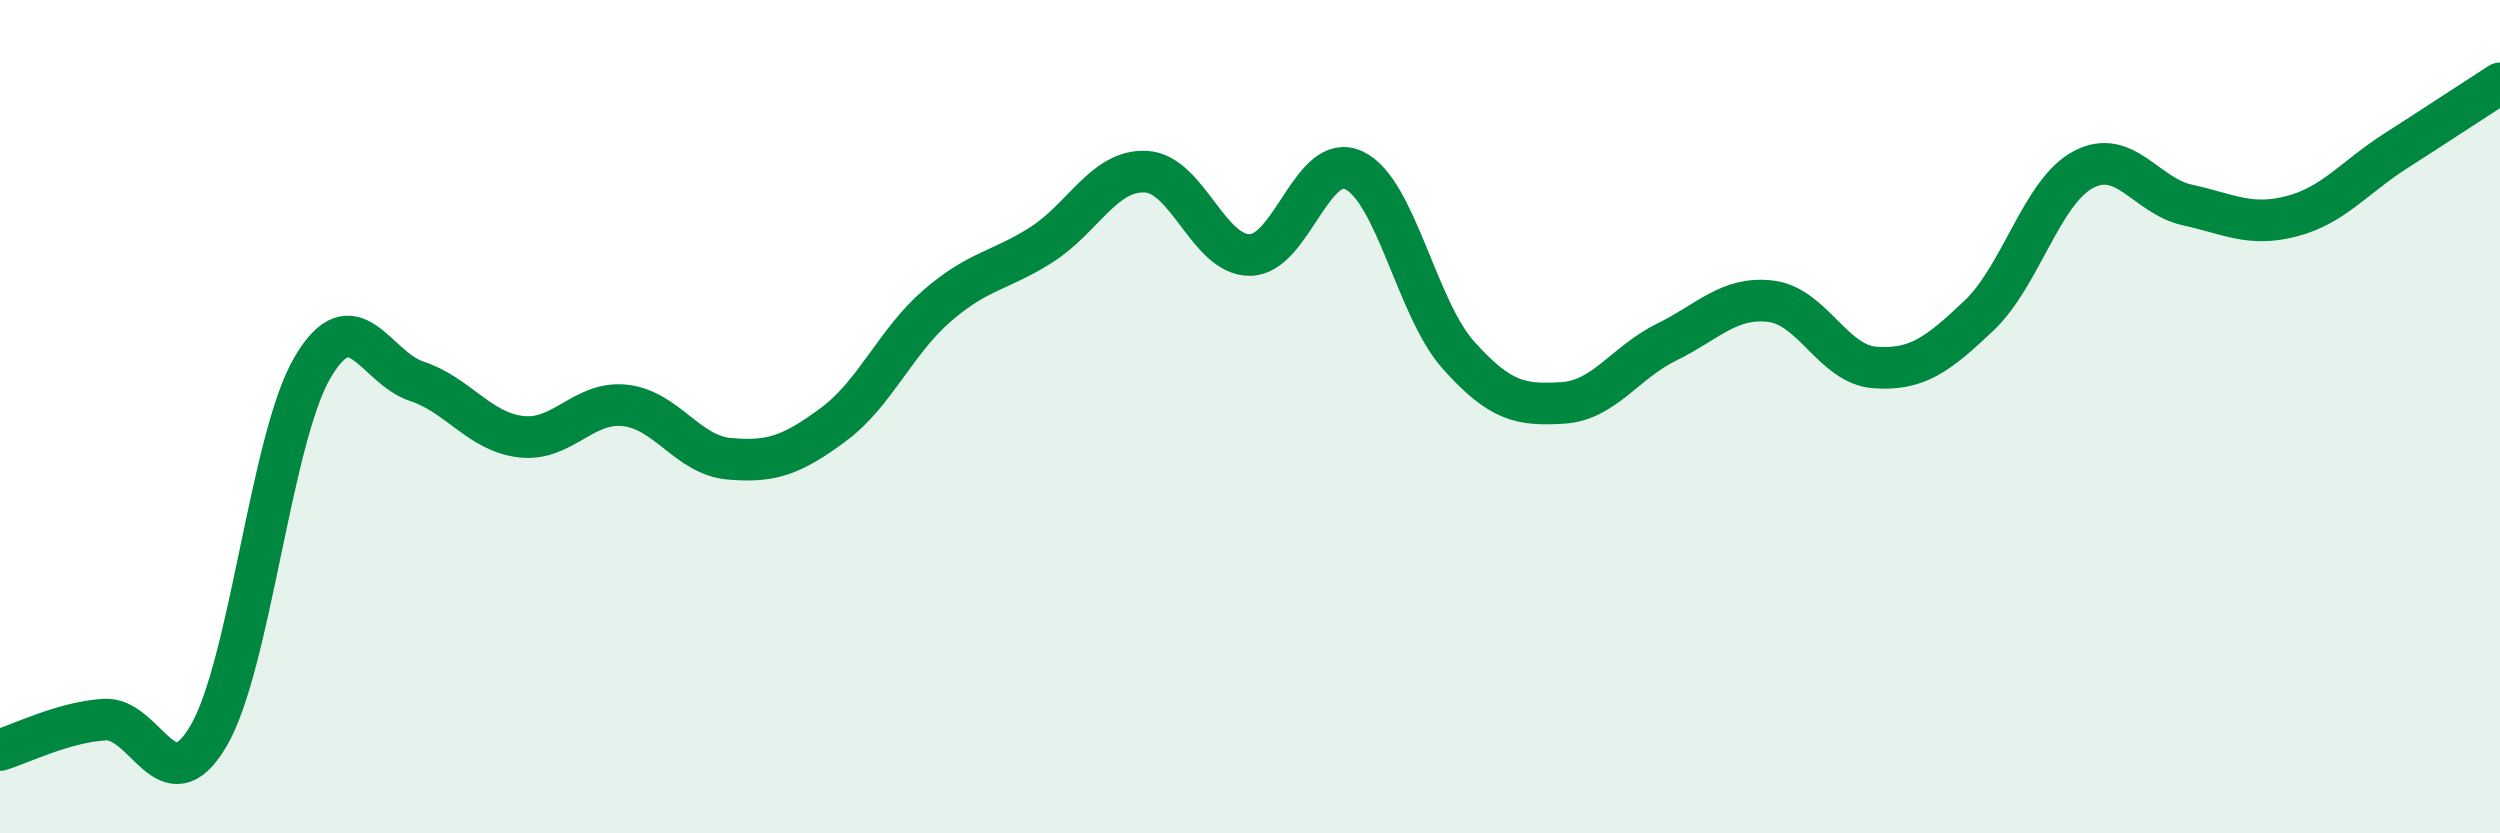
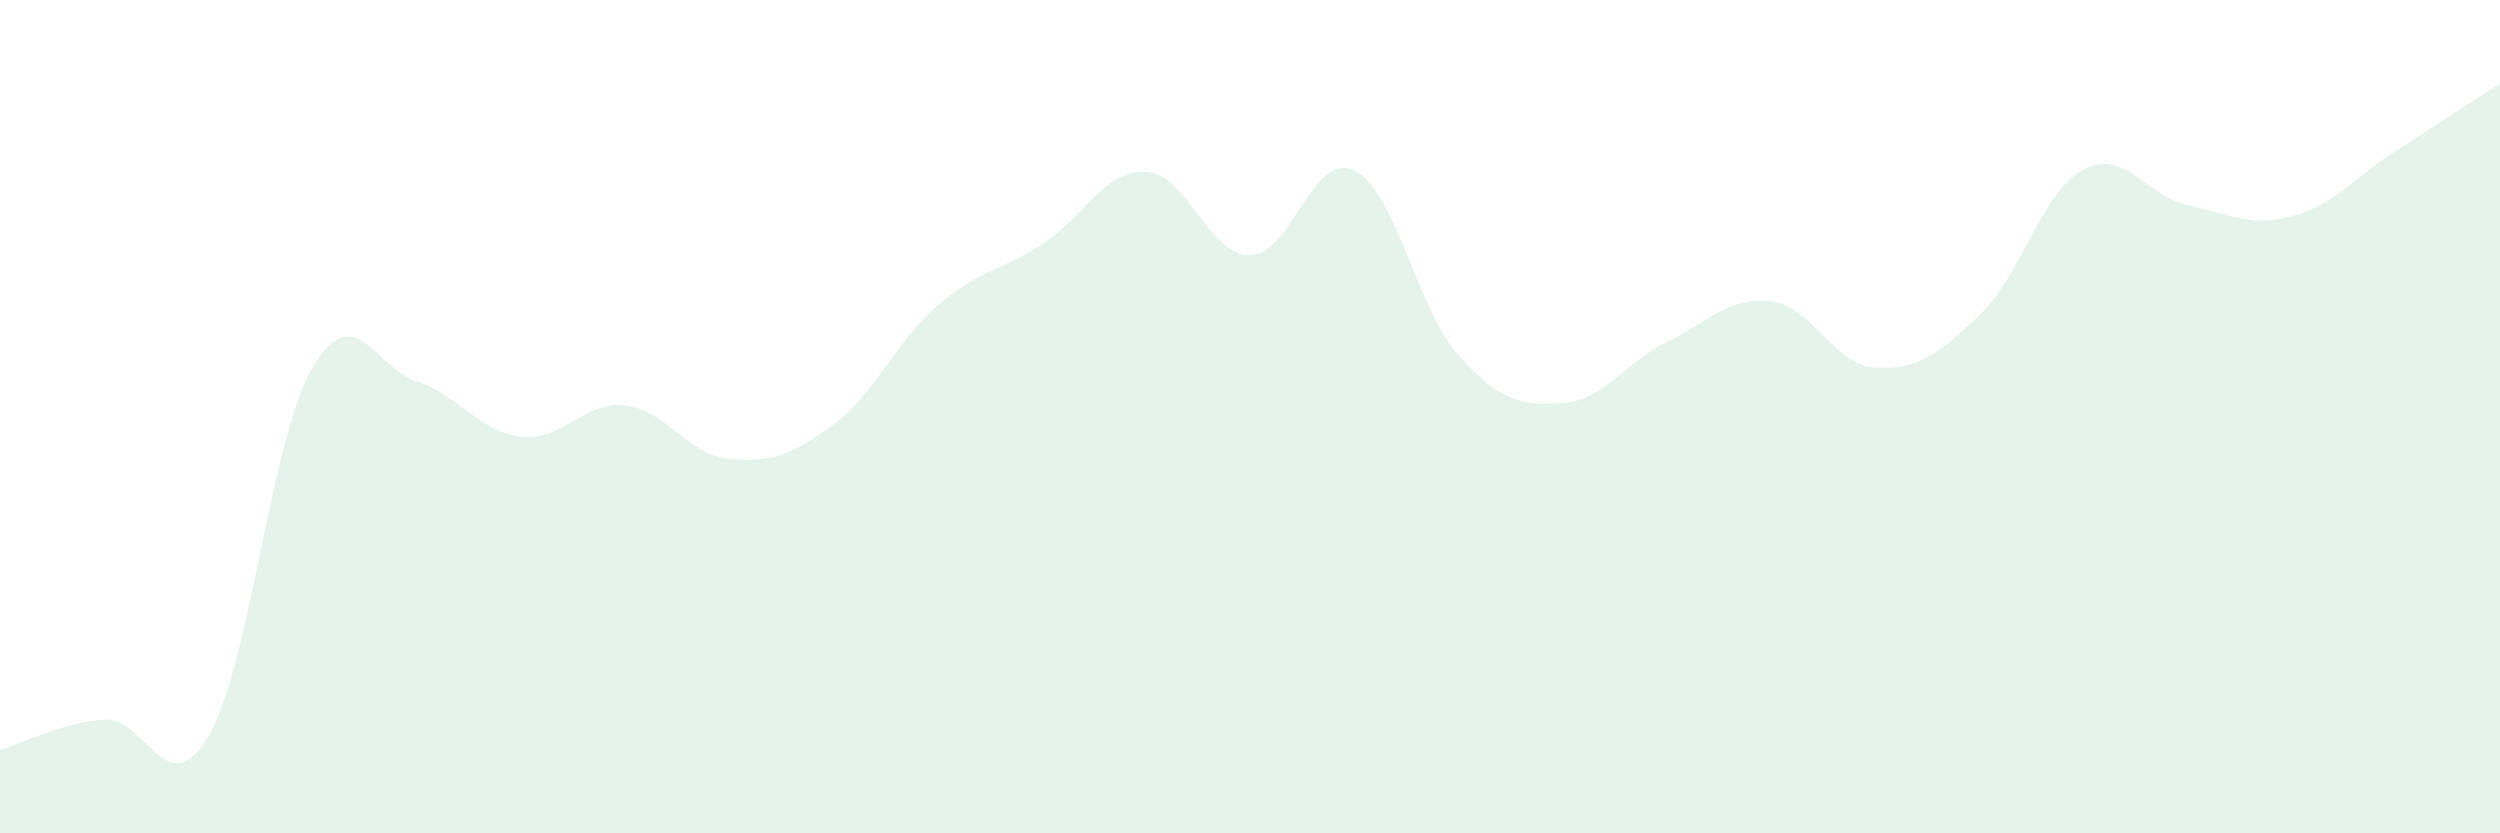
<svg xmlns="http://www.w3.org/2000/svg" width="60" height="20" viewBox="0 0 60 20">
  <path d="M 0,18 C 0.5,17.85 1.5,17.34 2.5,17.27 C 3.5,17.2 4,19.36 5,17.67 C 6,15.98 6.5,10.52 7.5,8.82 C 8.5,7.12 9,8.82 10,9.15 C 11,9.48 11.5,10.36 12.5,10.48 C 13.5,10.6 14,9.62 15,9.73 C 16,9.84 16.5,10.92 17.5,11.01 C 18.5,11.1 19,10.93 20,10.19 C 21,9.45 21.5,8.19 22.5,7.33 C 23.5,6.47 24,6.51 25,5.87 C 26,5.23 26.5,4.07 27.5,4.12 C 28.5,4.17 29,6.13 30,6.12 C 31,6.11 31.5,3.61 32.5,4.09 C 33.5,4.57 34,7.4 35,8.52 C 36,9.64 36.5,9.73 37.5,9.67 C 38.5,9.61 39,8.7 40,8.21 C 41,7.72 41.5,7.11 42.5,7.23 C 43.5,7.35 44,8.75 45,8.82 C 46,8.89 46.5,8.52 47.5,7.57 C 48.5,6.62 49,4.6 50,4.07 C 51,3.54 51.5,4.7 52.5,4.92 C 53.5,5.14 54,5.45 55,5.19 C 56,4.93 56.5,4.26 57.5,3.62 C 58.5,2.98 59.5,2.32 60,2L60 20L0 20Z" fill="#008740" opacity="0.1" stroke-linecap="round" stroke-linejoin="round" />
-   <path d="M 0,18 C 0.5,17.85 1.5,17.34 2.5,17.27 C 3.5,17.2 4,19.36 5,17.67 C 6,15.98 6.5,10.52 7.5,8.82 C 8.5,7.12 9,8.82 10,9.15 C 11,9.48 11.5,10.36 12.5,10.48 C 13.5,10.6 14,9.62 15,9.73 C 16,9.84 16.5,10.92 17.5,11.01 C 18.5,11.1 19,10.93 20,10.19 C 21,9.45 21.5,8.19 22.5,7.33 C 23.5,6.47 24,6.51 25,5.87 C 26,5.23 26.5,4.07 27.5,4.12 C 28.5,4.17 29,6.13 30,6.12 C 31,6.11 31.5,3.61 32.5,4.09 C 33.5,4.57 34,7.4 35,8.52 C 36,9.64 36.5,9.73 37.5,9.67 C 38.5,9.61 39,8.7 40,8.21 C 41,7.72 41.5,7.11 42.5,7.23 C 43.5,7.35 44,8.75 45,8.82 C 46,8.89 46.5,8.52 47.5,7.57 C 48.5,6.62 49,4.6 50,4.07 C 51,3.54 51.5,4.7 52.5,4.92 C 53.5,5.14 54,5.45 55,5.19 C 56,4.93 56.5,4.26 57.5,3.62 C 58.5,2.98 59.5,2.32 60,2" stroke="#008740" stroke-width="1" fill="none" stroke-linecap="round" stroke-linejoin="round" />
</svg>